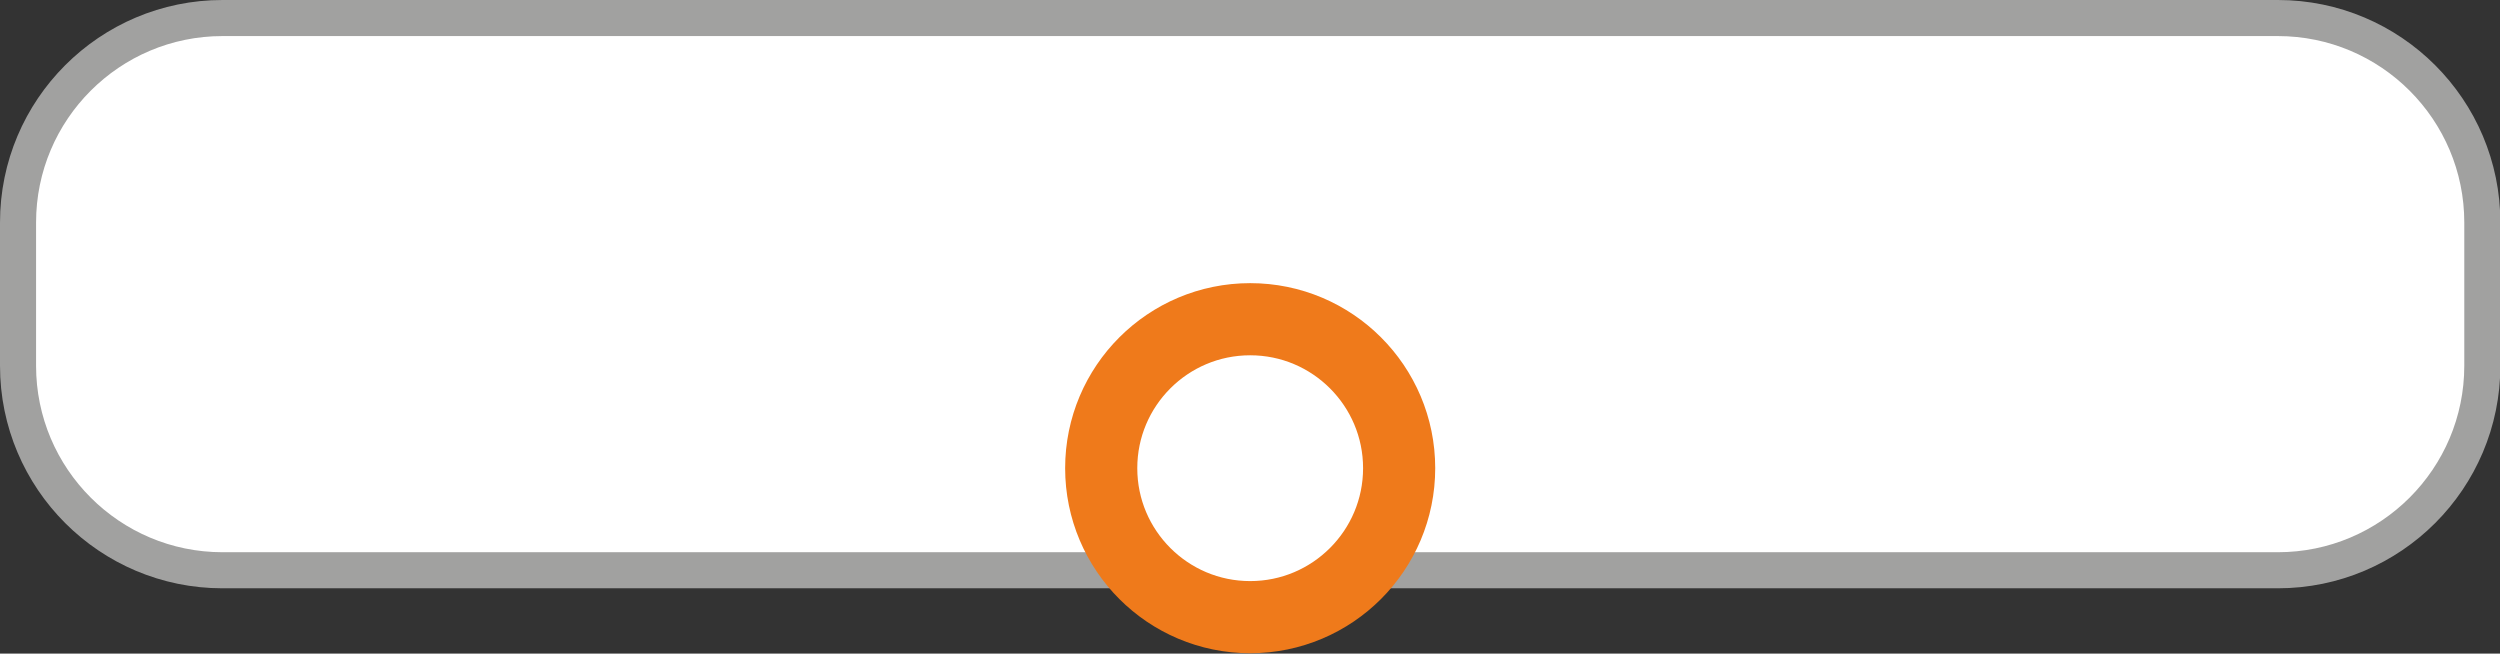
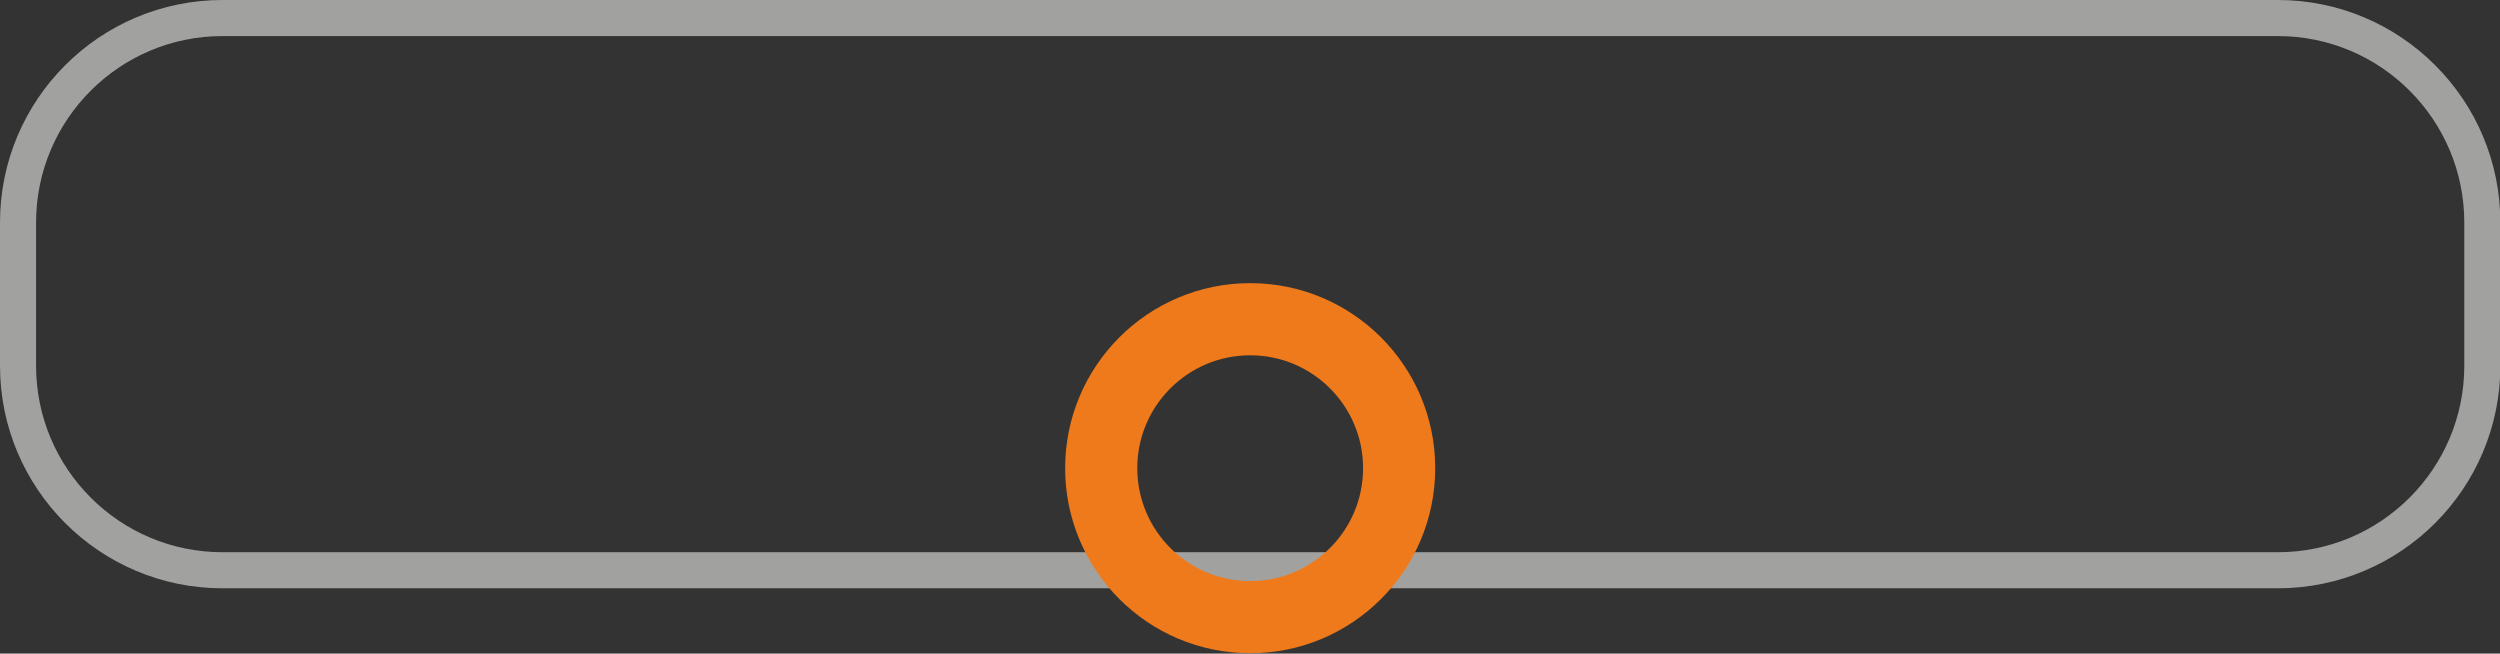
<svg xmlns="http://www.w3.org/2000/svg" id="Ebene_1" data-name="Ebene 1" viewBox="0 0 69.31 18.12">
  <rect x="0" y="0" width="69.31" height="18.12" fill="#333333" stroke="none" />
  <defs>
    <style>
      .cls-1 {
        stroke: #a1a1a0;
      }

      .cls-1, .cls-2 {
        fill: none;
      }

      .cls-2 {
        stroke: #ef7a1b;
        stroke-width: 2px;
      }

      .cls-3 {
        fill: #fff;
        stroke-width: 0px;
      }
    </style>
  </defs>
-   <path class="cls-3" d="M6.17.5C3.04.5.5,3.04.5,6.17v3.97c0,3.13,2.54,5.67,5.67,5.67h56.98c3.13,0,5.67-2.54,5.67-5.67v-3.97c0-3.13-2.54-5.67-5.67-5.67H6.17Z" />
  <path class="cls-1" d="M6.17.5C3.04.5.5,3.04.5,6.17v3.97c0,3.13,2.54,5.67,5.67,5.67h56.98c3.13,0,5.67-2.54,5.67-5.67v-3.97c0-3.13-2.54-5.67-5.67-5.67H6.17Z" />
-   <path class="cls-3" d="M34.66,8.85c2.28,0,4.13,1.85,4.13,4.13s-1.85,4.13-4.13,4.13-4.13-1.85-4.13-4.13,1.85-4.13,4.13-4.13h0Z" />
  <path class="cls-2" d="M34.66,8.85c2.28,0,4.13,1.85,4.13,4.13s-1.85,4.13-4.13,4.13-4.13-1.85-4.13-4.13,1.85-4.13,4.13-4.13h0Z" />
</svg>